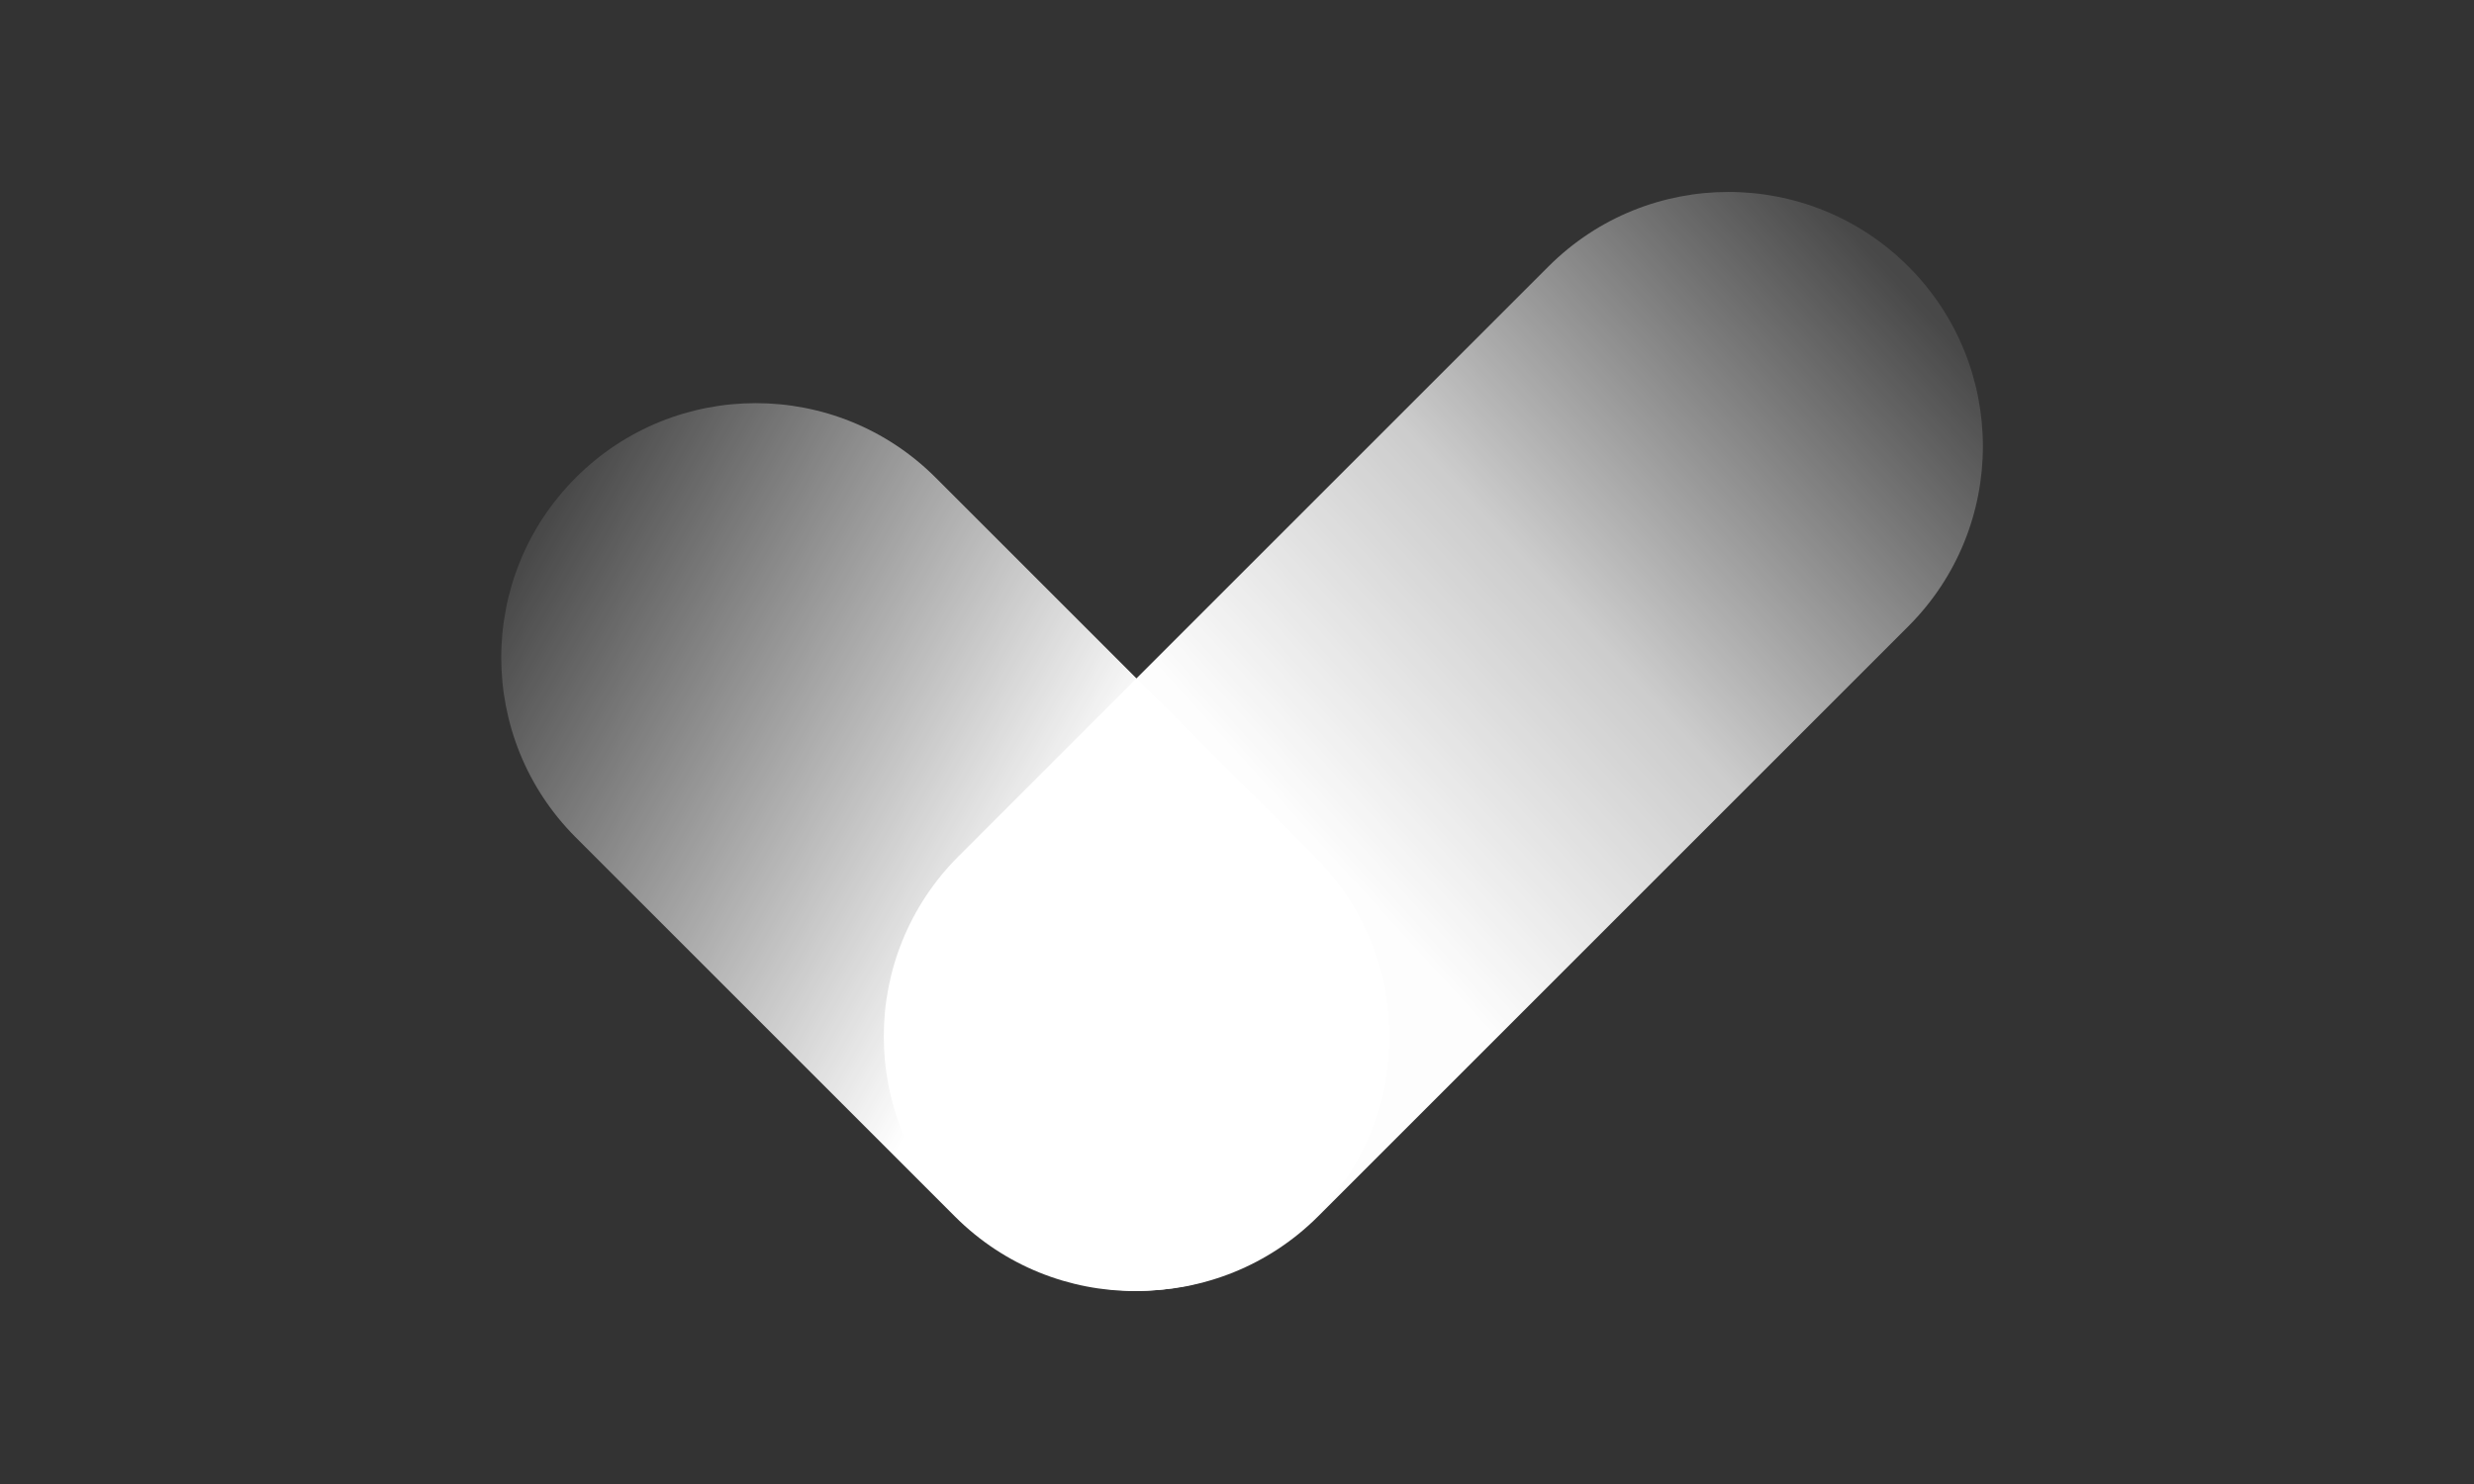
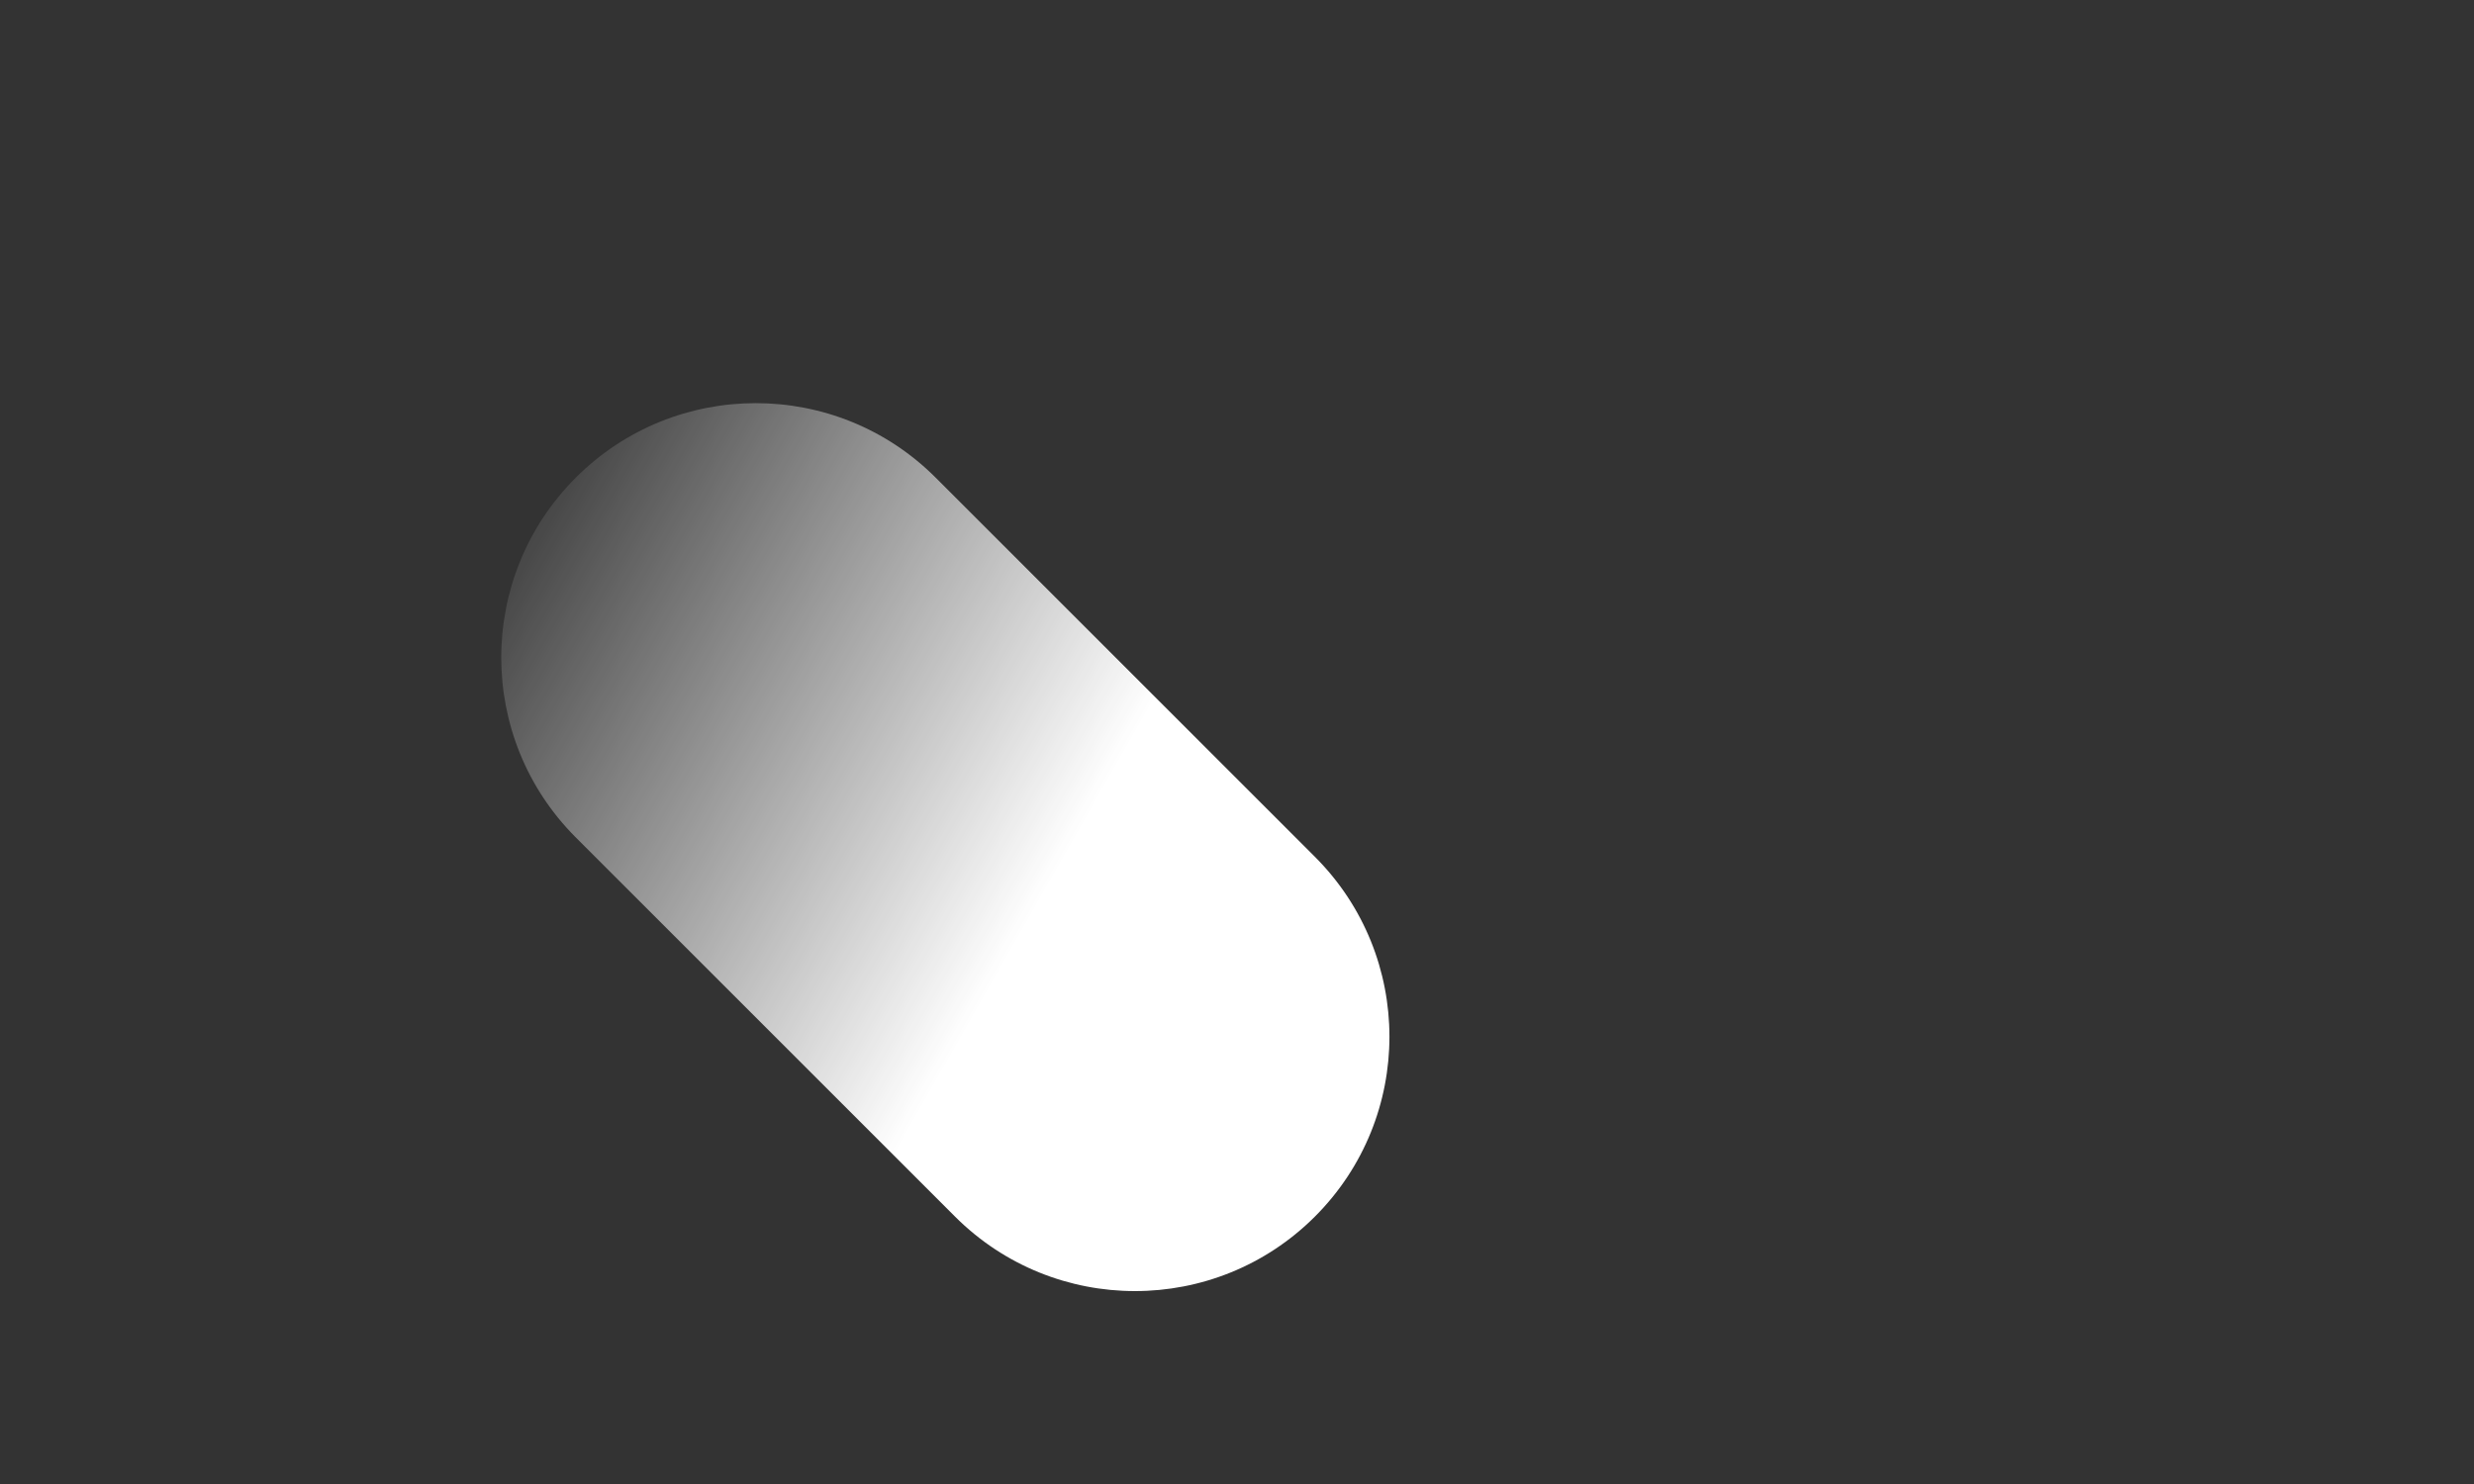
<svg xmlns="http://www.w3.org/2000/svg" width="200" height="120" viewBox="0 0 200 120" fill="none">
  <rect x="0" y="0" width="200" height="120" fill="#333333" stroke="none" />
-   <path d="M106.565 98.349L154.273 50.641C162.307 42.607 162.308 29.581 154.274 21.547C146.24 13.513 133.214 13.514 125.18 21.548L77.472 69.256C69.437 77.29 69.437 90.316 77.471 98.35C85.505 106.384 98.531 106.383 106.565 98.349Z" fill="url(#paint0_linear_75_447)" />
  <path d="M106.297 69.282L75.641 38.625C67.607 30.591 54.581 30.591 46.547 38.625C38.513 46.659 38.514 59.684 46.548 67.718L77.204 98.375C85.238 106.409 98.264 106.409 106.298 98.376C114.332 90.342 114.332 77.316 106.297 69.282Z" fill="url(#paint1_linear_75_447)" />
  <defs>
    <linearGradient id="paint0_linear_75_447" x1="78.584" y1="99.55" x2="158.035" y2="27.169" gradientUnits="userSpaceOnUse">
      <stop offset="0.386" stop-color="white" stop-opacity="0.99" />
      <stop offset="0.649" stop-color="white" stop-opacity="0.75" />
      <stop offset="1" stop-color="white" stop-opacity="0.1" />
    </linearGradient>
    <linearGradient id="paint1_linear_75_447" x1="113.175" y1="80.694" x2="44.269" y2="41.402" gradientUnits="userSpaceOnUse">
      <stop offset="0.368" stop-color="white" />
      <stop offset="1" stop-color="white" stop-opacity="0.1" />
    </linearGradient>
  </defs>
</svg>